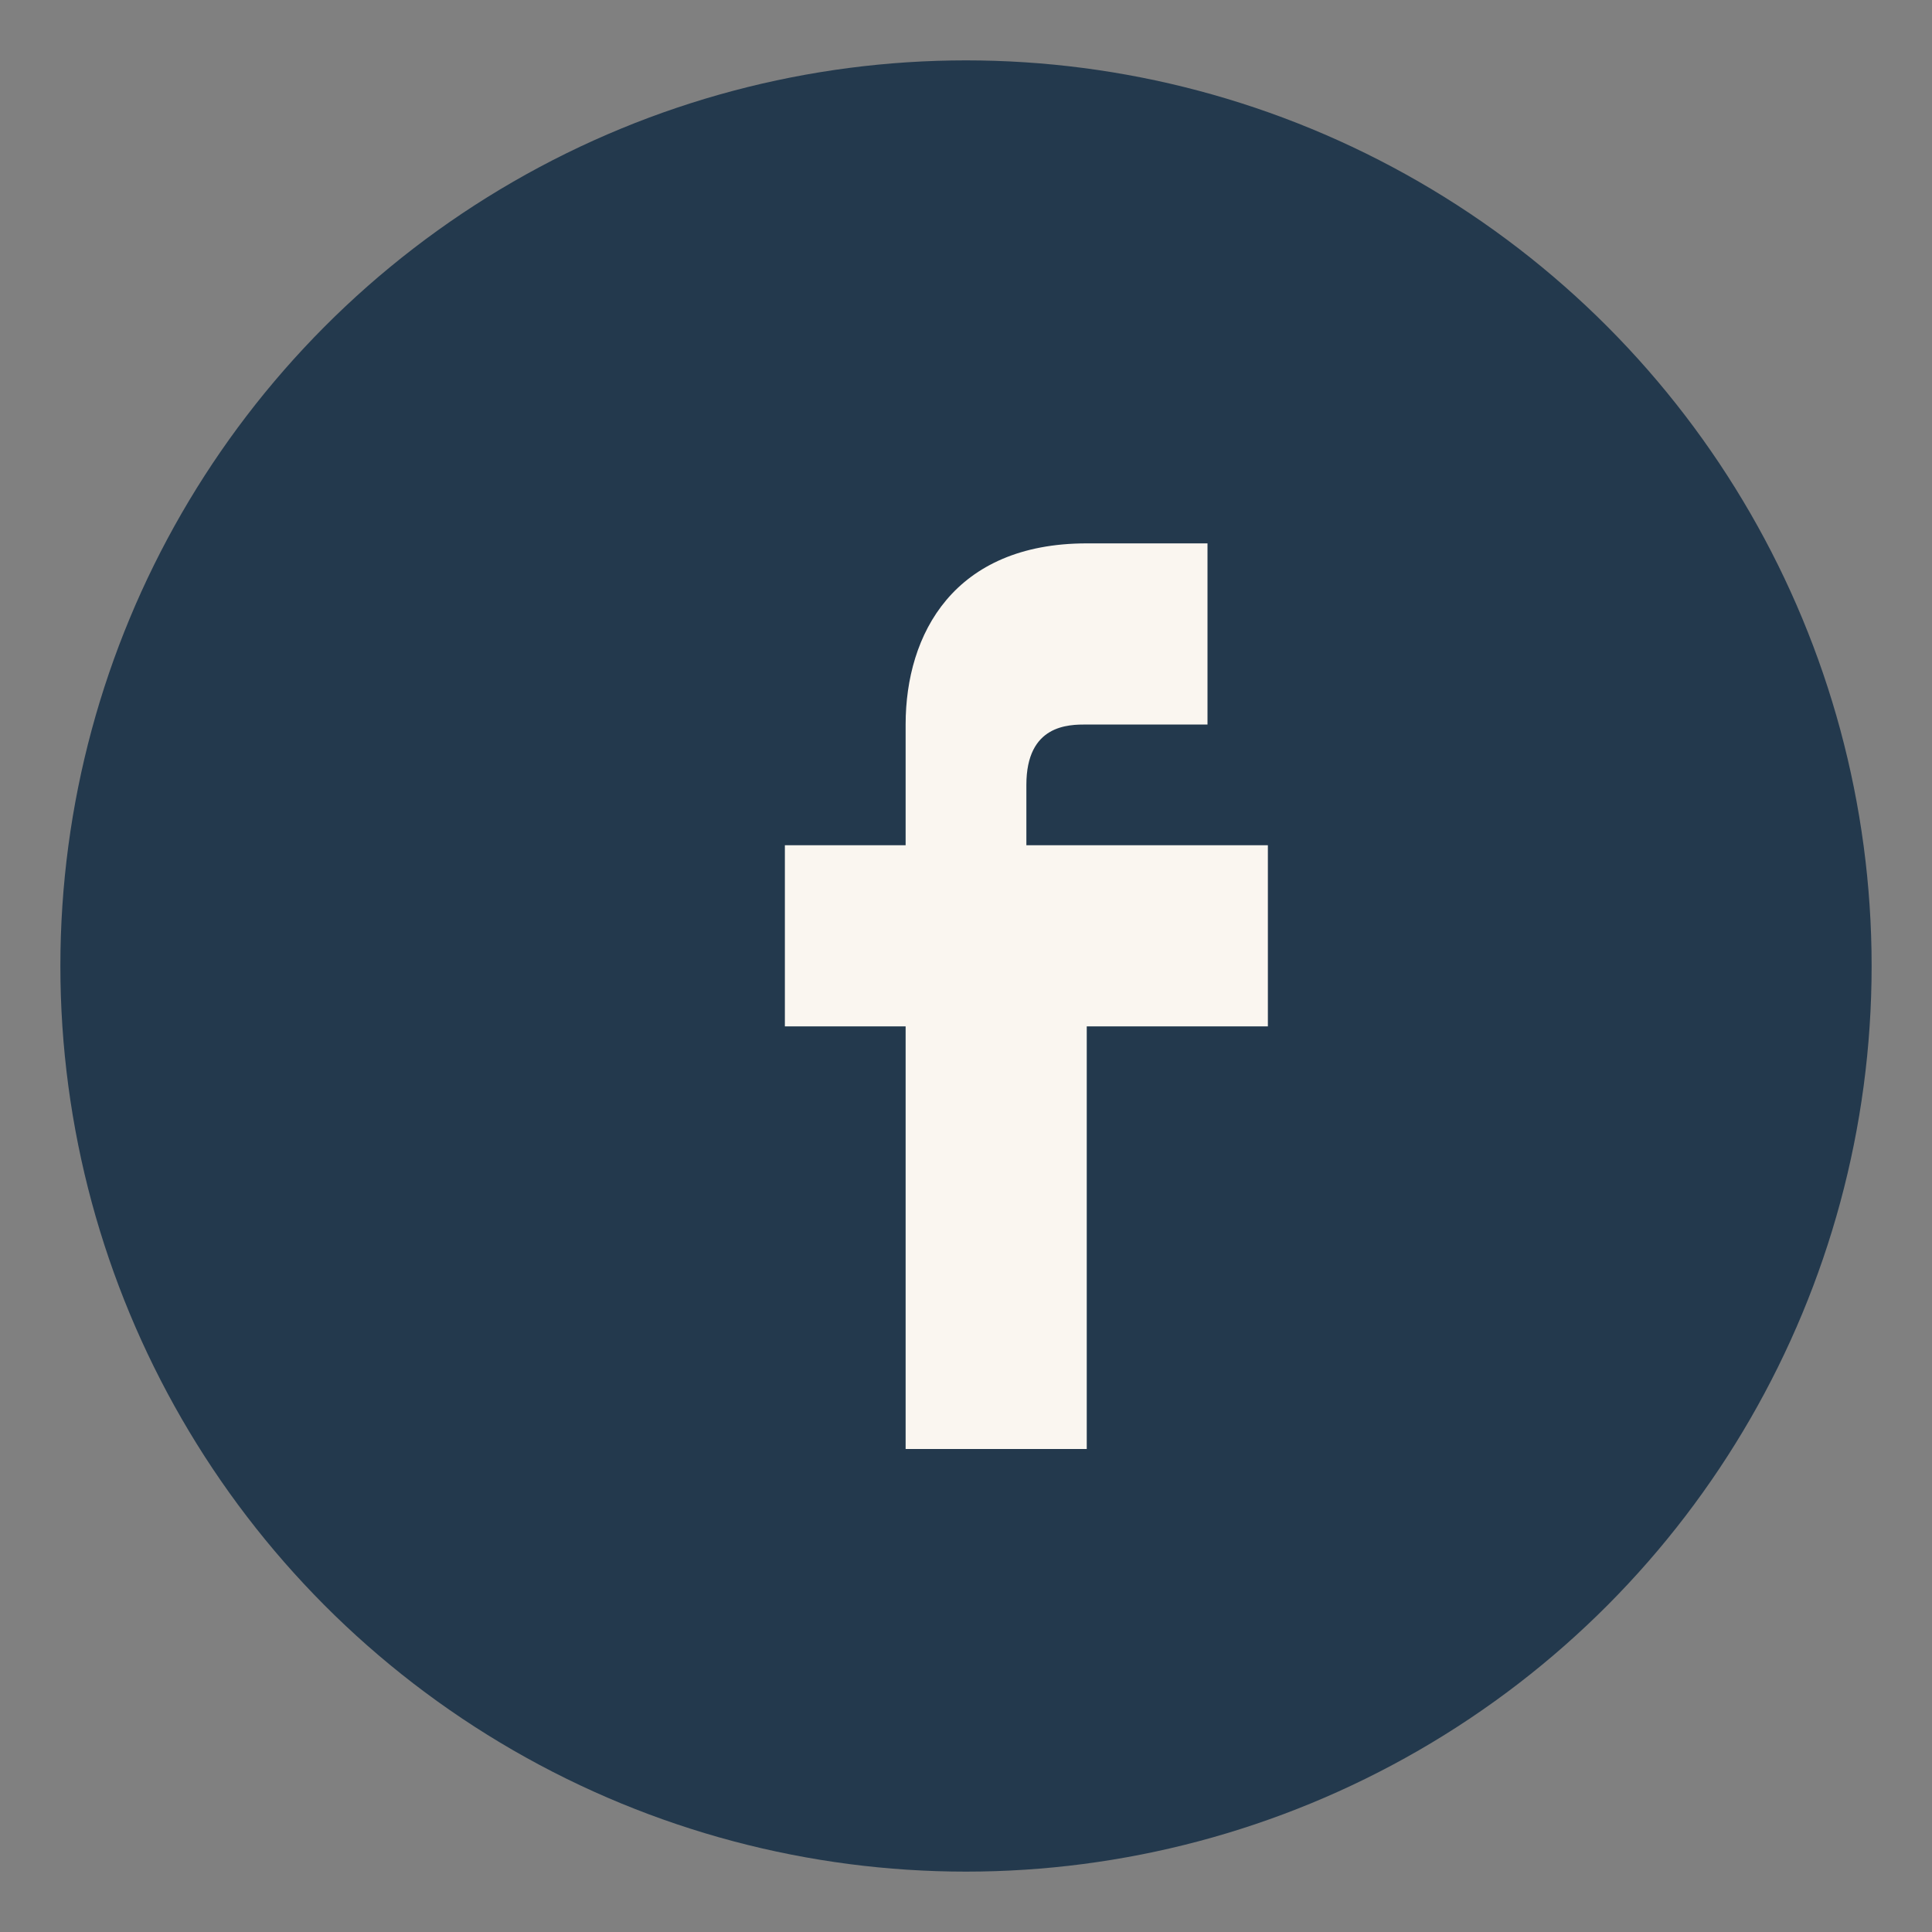
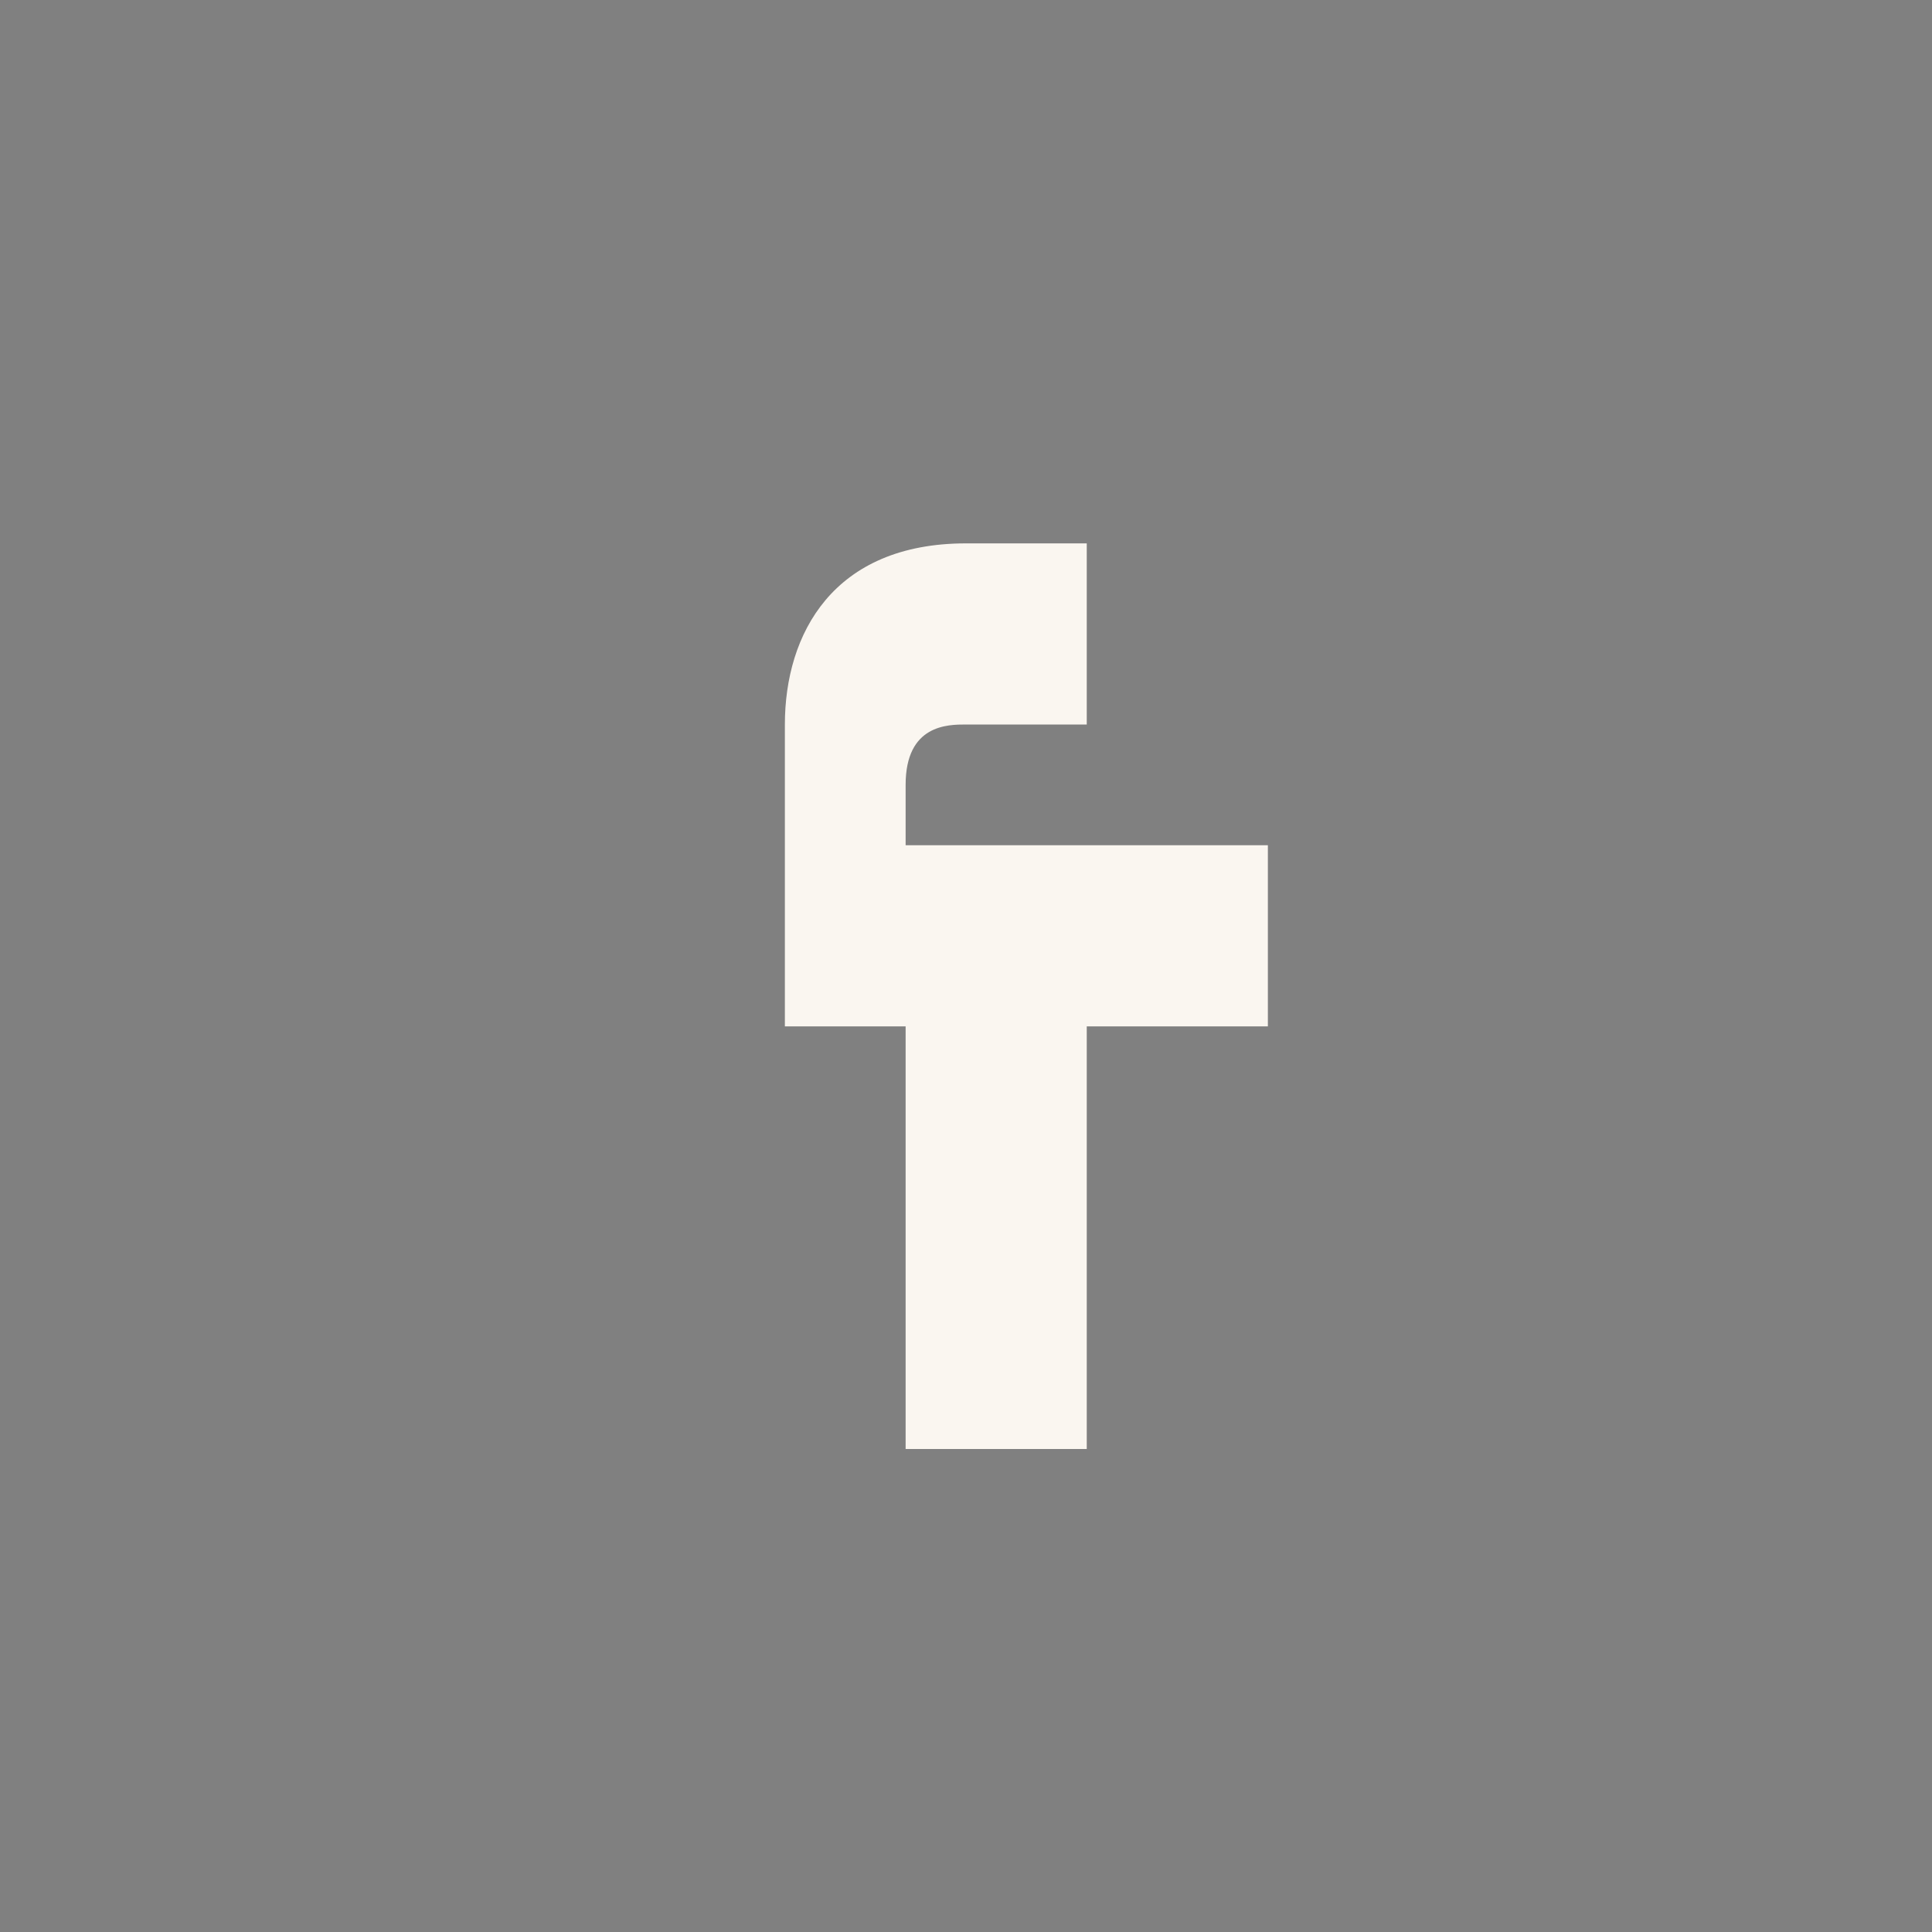
<svg xmlns="http://www.w3.org/2000/svg" viewBox="0 0 32 32" width="32" height="32">
  <rect x="0" y="0" width="32" height="32" fill="#808080" stroke="none" />
-   <circle cx="16" cy="16" r="15" fill="#23394D" />
-   <path d="M18 14h3v3h-3v7h-3v-7h-2v-3h2v-2c0-1.5.8-3 3-3h2v3h-2c-.3 0-1 0-1 1v1z" fill="#FAF6F0" />
+   <path d="M18 14h3v3h-3v7h-3v-7h-2v-3v-2c0-1.5.8-3 3-3h2v3h-2c-.3 0-1 0-1 1v1z" fill="#FAF6F0" />
</svg>